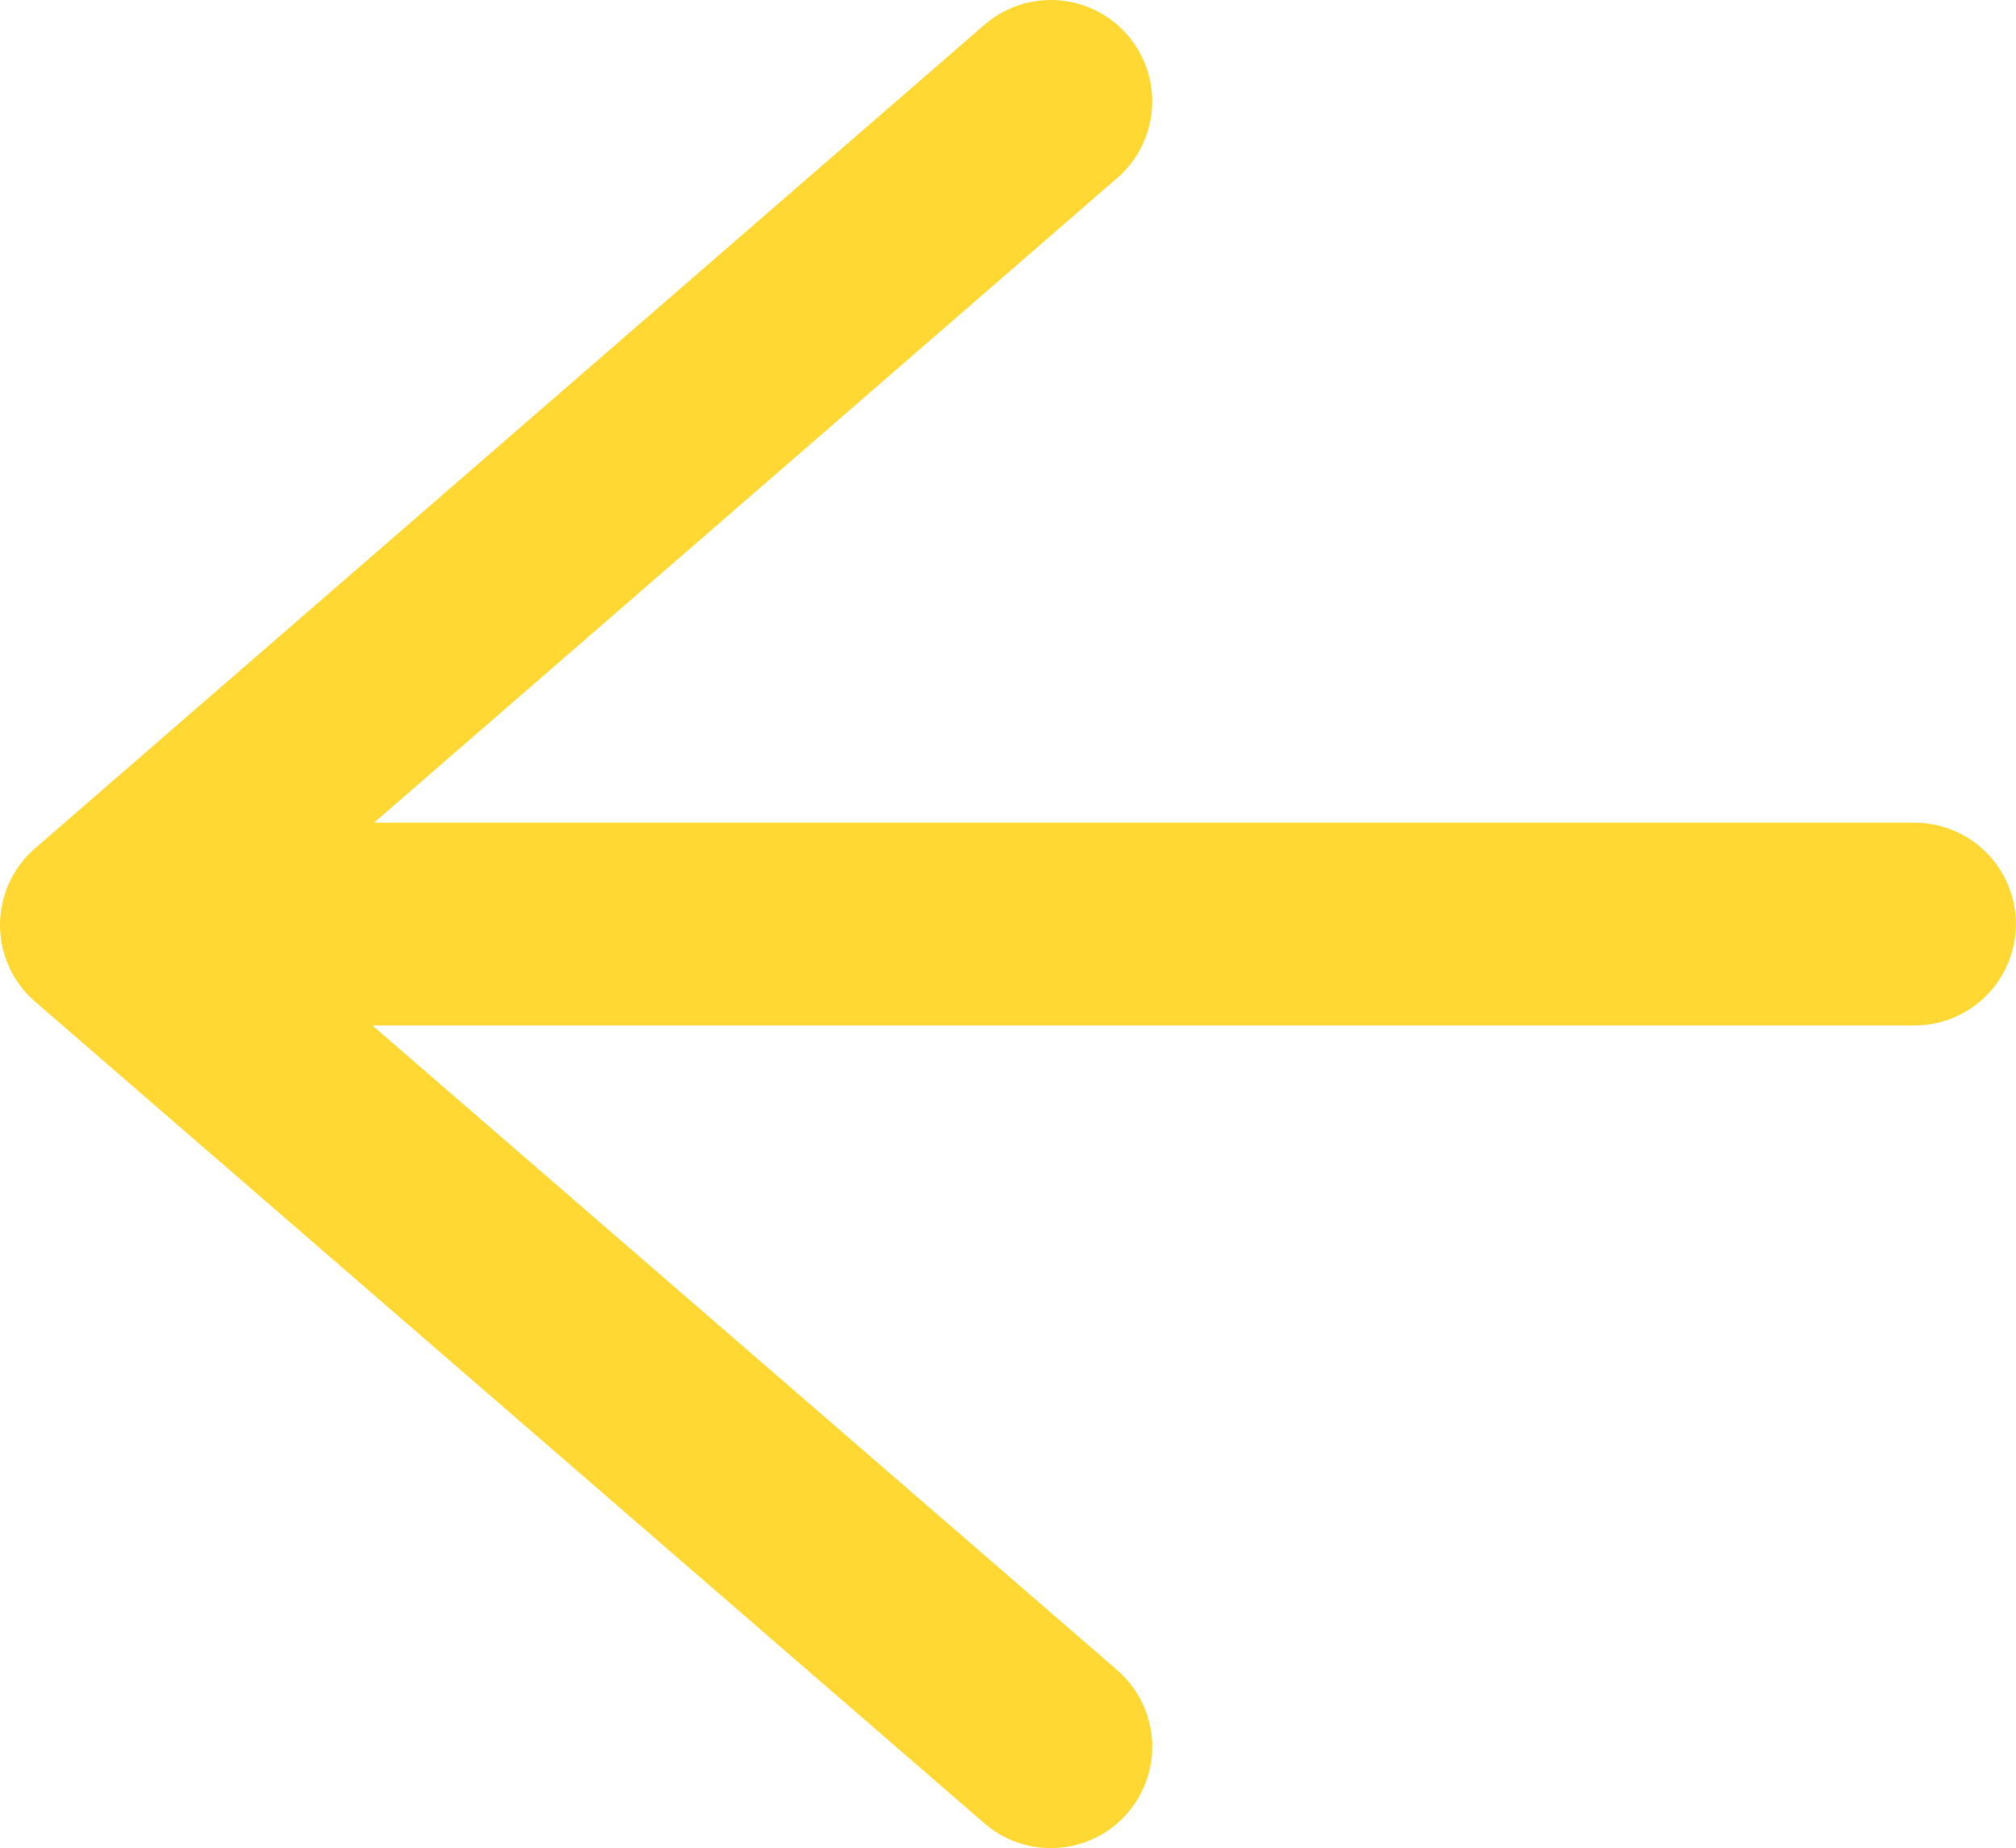
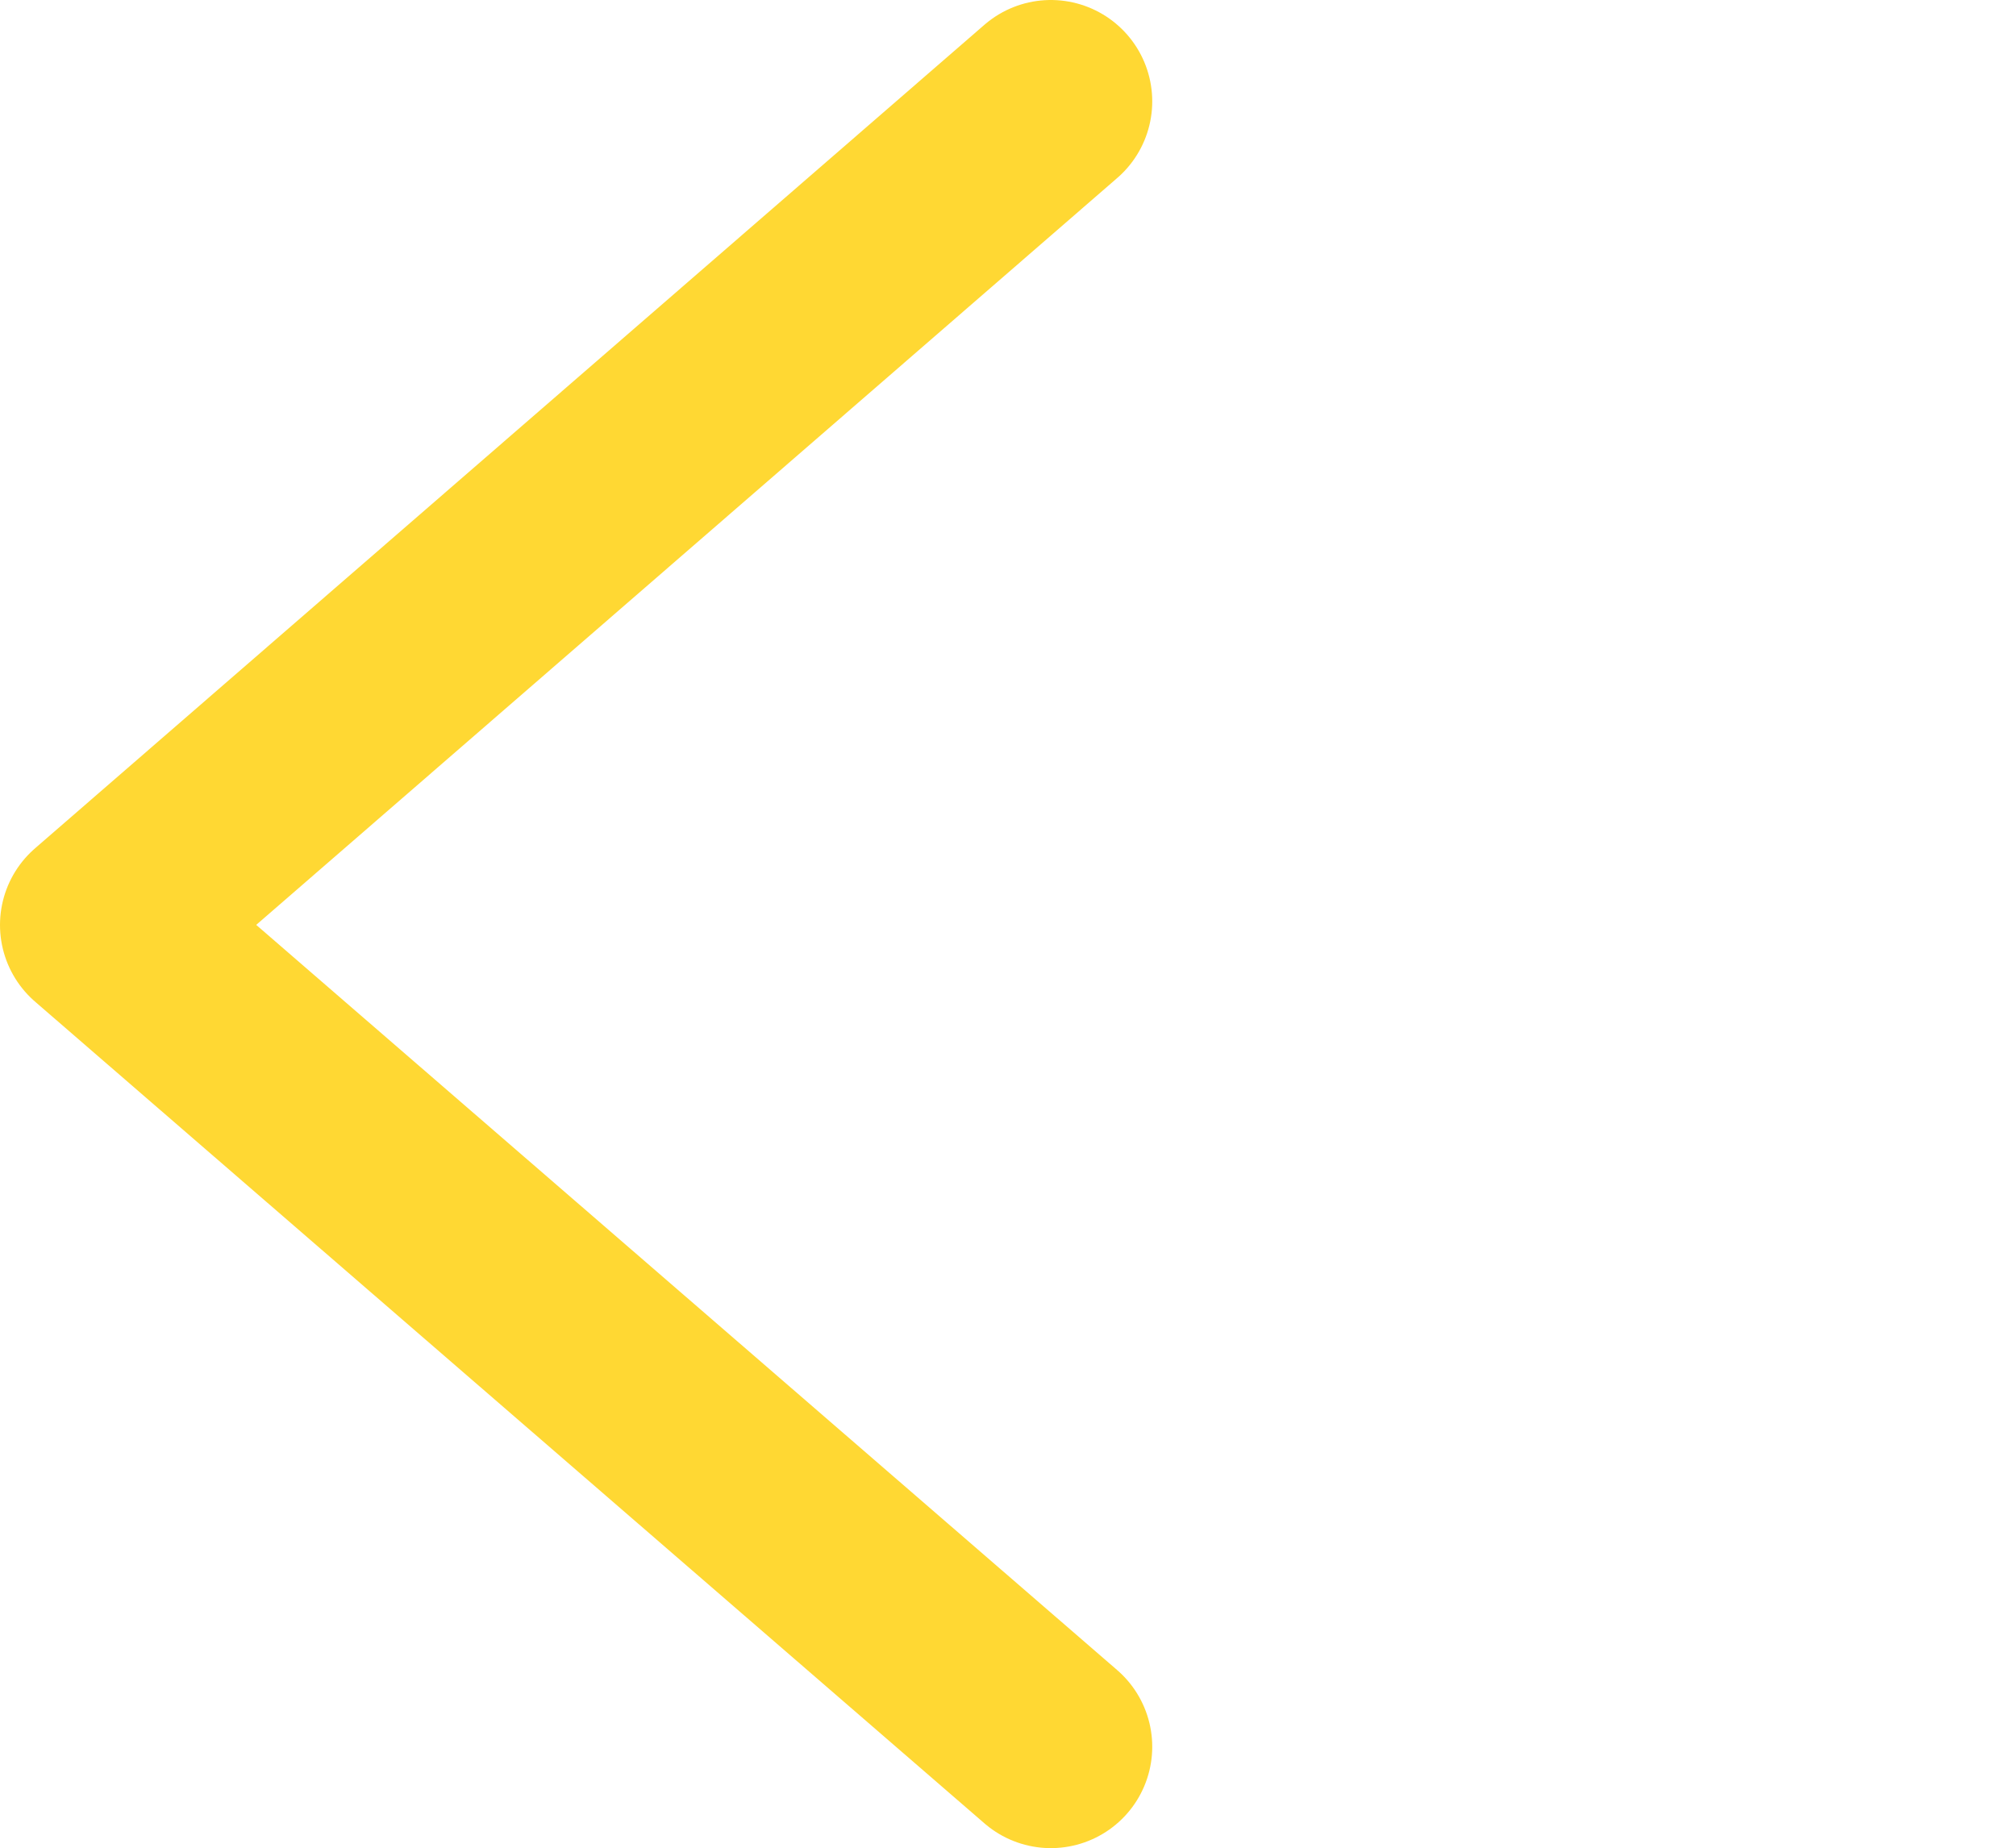
<svg xmlns="http://www.w3.org/2000/svg" viewBox="0 0 19.883 18.23">
  <defs>
    <style>
      .cls-1, .cls-2 {
        fill: none;
        stroke: #FFD833;
        stroke-linecap: round;
        stroke-width: 2px;
      }

      .cls-1 {
        stroke-linejoin: round;
      }
    </style>
  </defs>
  <g id="Group_2557" data-name="Group 2557" transform="translate(303.09 509.216) rotate(180)">
    <g id="Group_2298" data-name="Group 2298" transform="translate(302.09 508.216) rotate(180)">
      <g id="Group_2147" data-name="Group 2147" transform="translate(9.364 16.23) rotate(180)">
        <path id="Path_258" data-name="Path 258" class="cls-1" d="M9.364,0,0,8.124,9.364,16.23" transform="translate(9.364 16.23) rotate(180)" />
      </g>
-       <path id="Path_1050" data-name="Path 1050" class="cls-2" d="M0,0H16.739" transform="translate(1.143 8.115)" />
    </g>
  </g>
</svg>